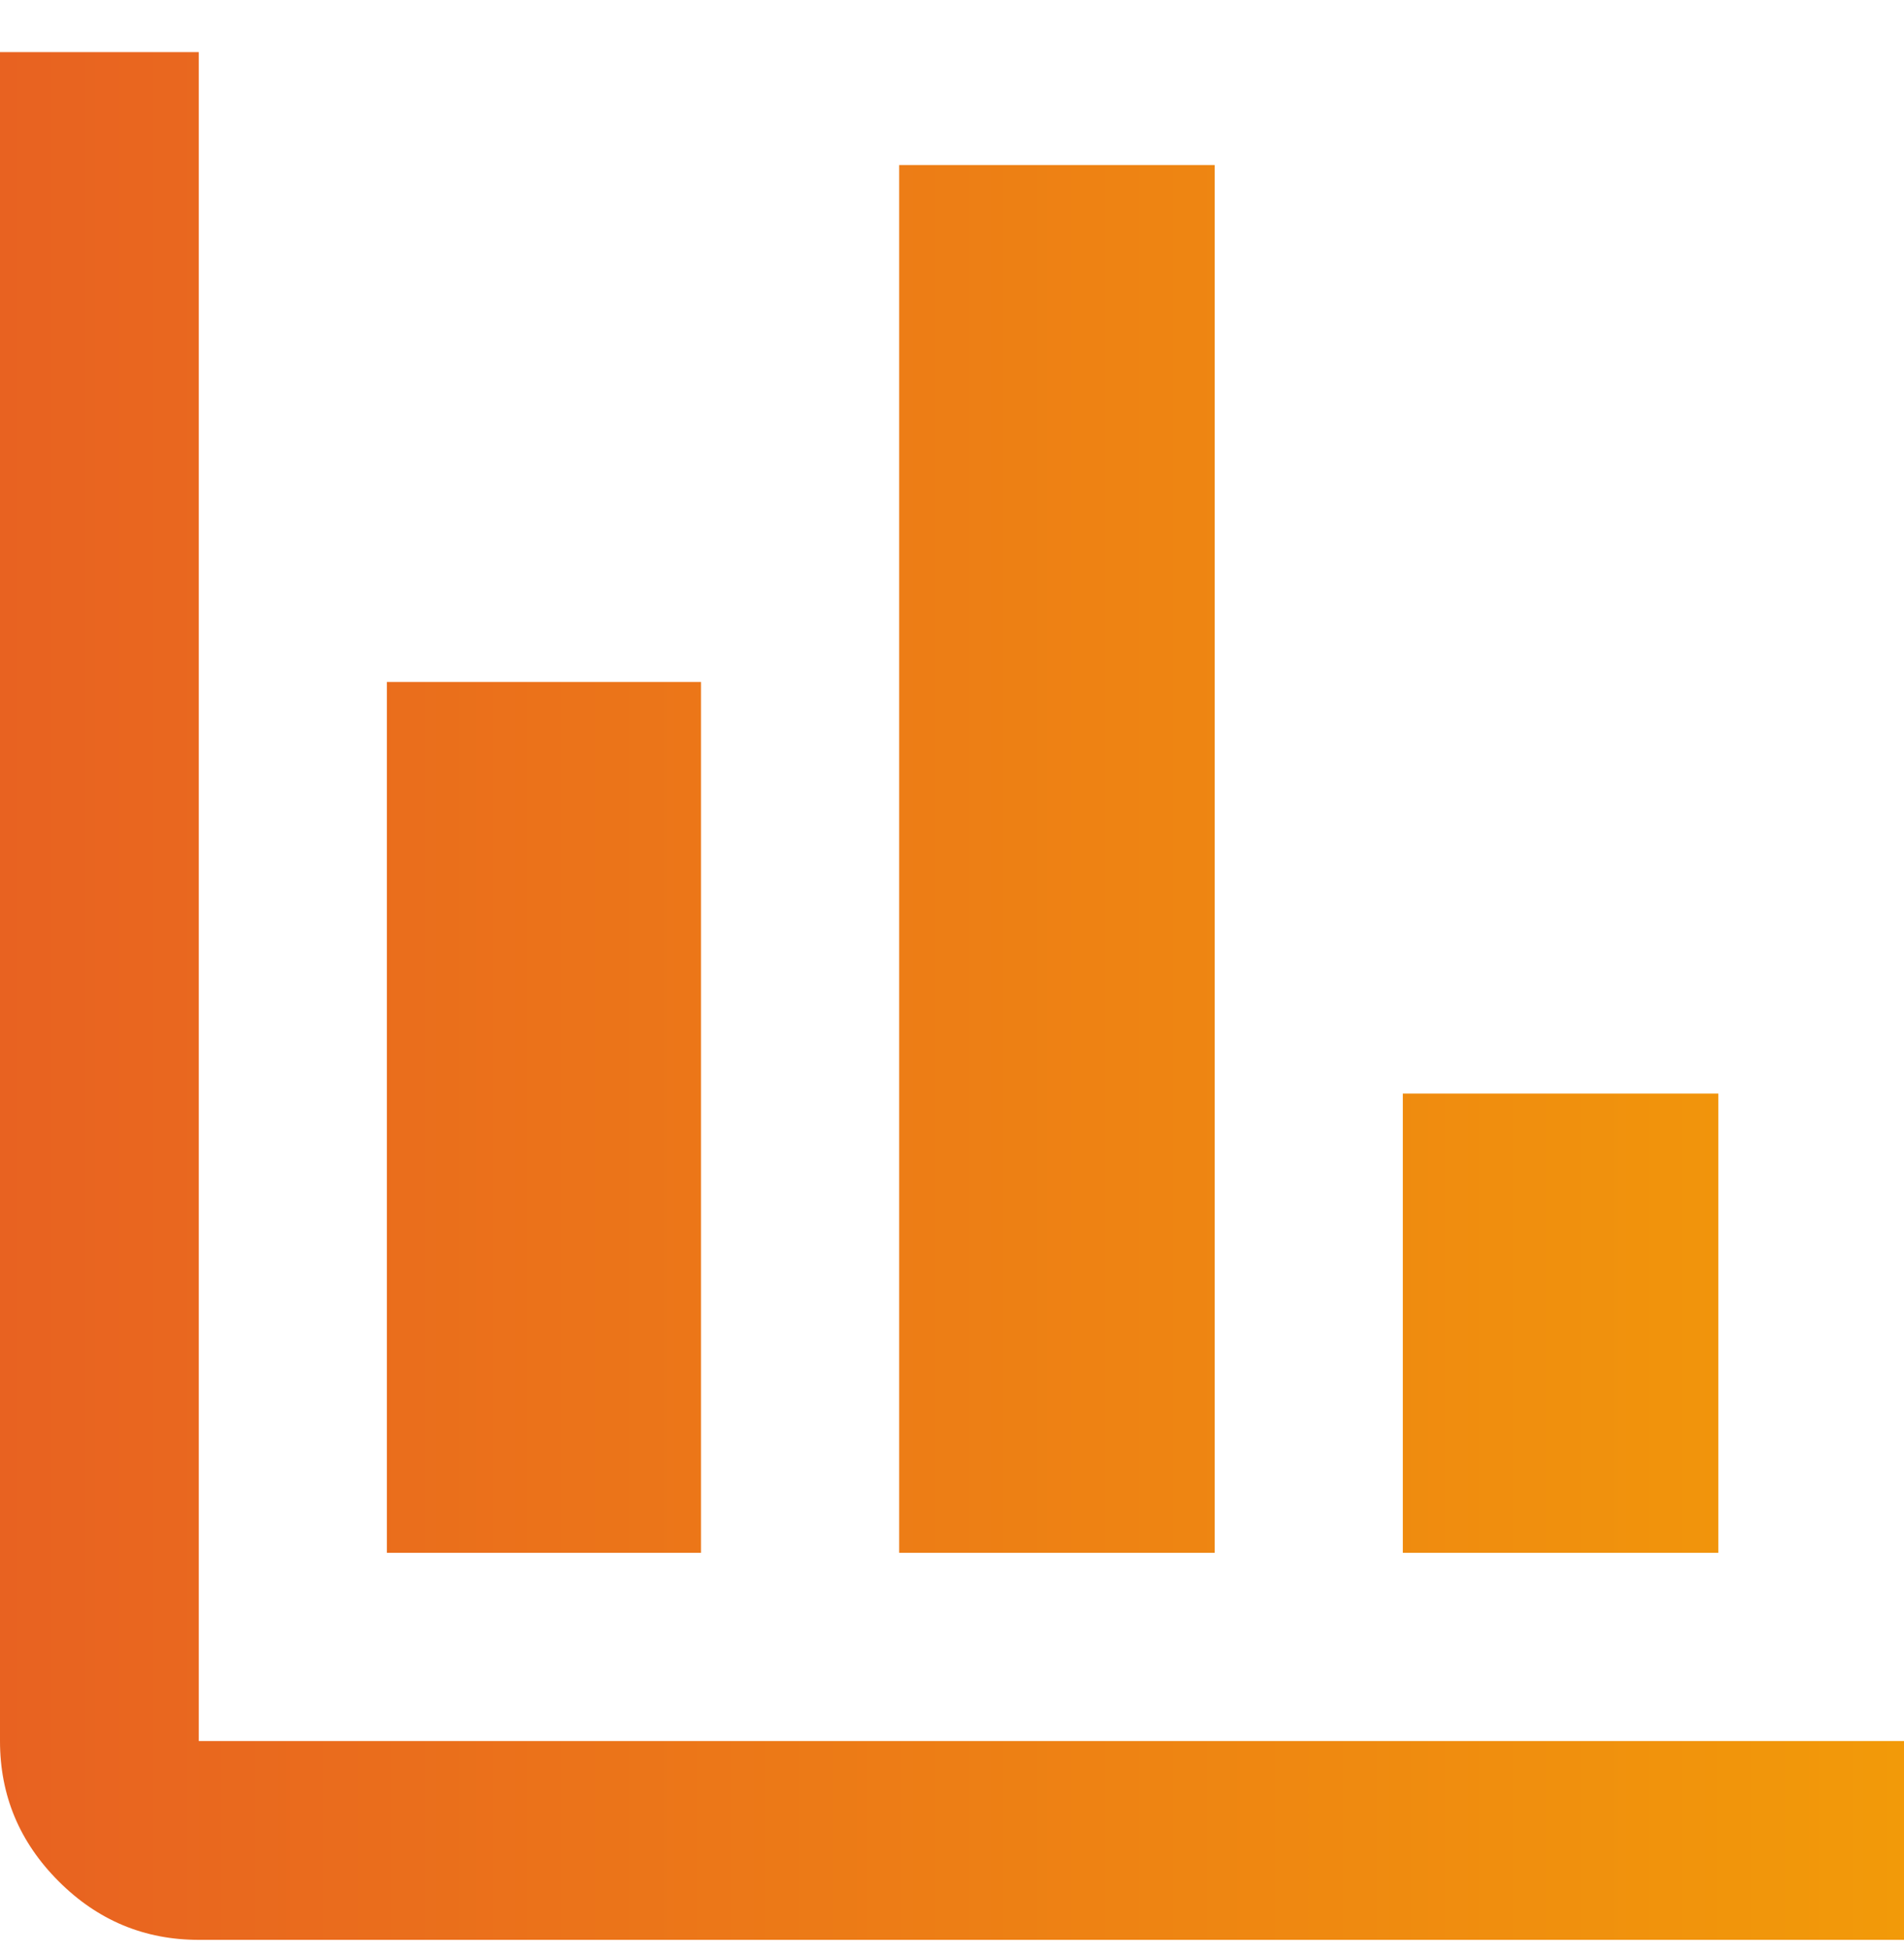
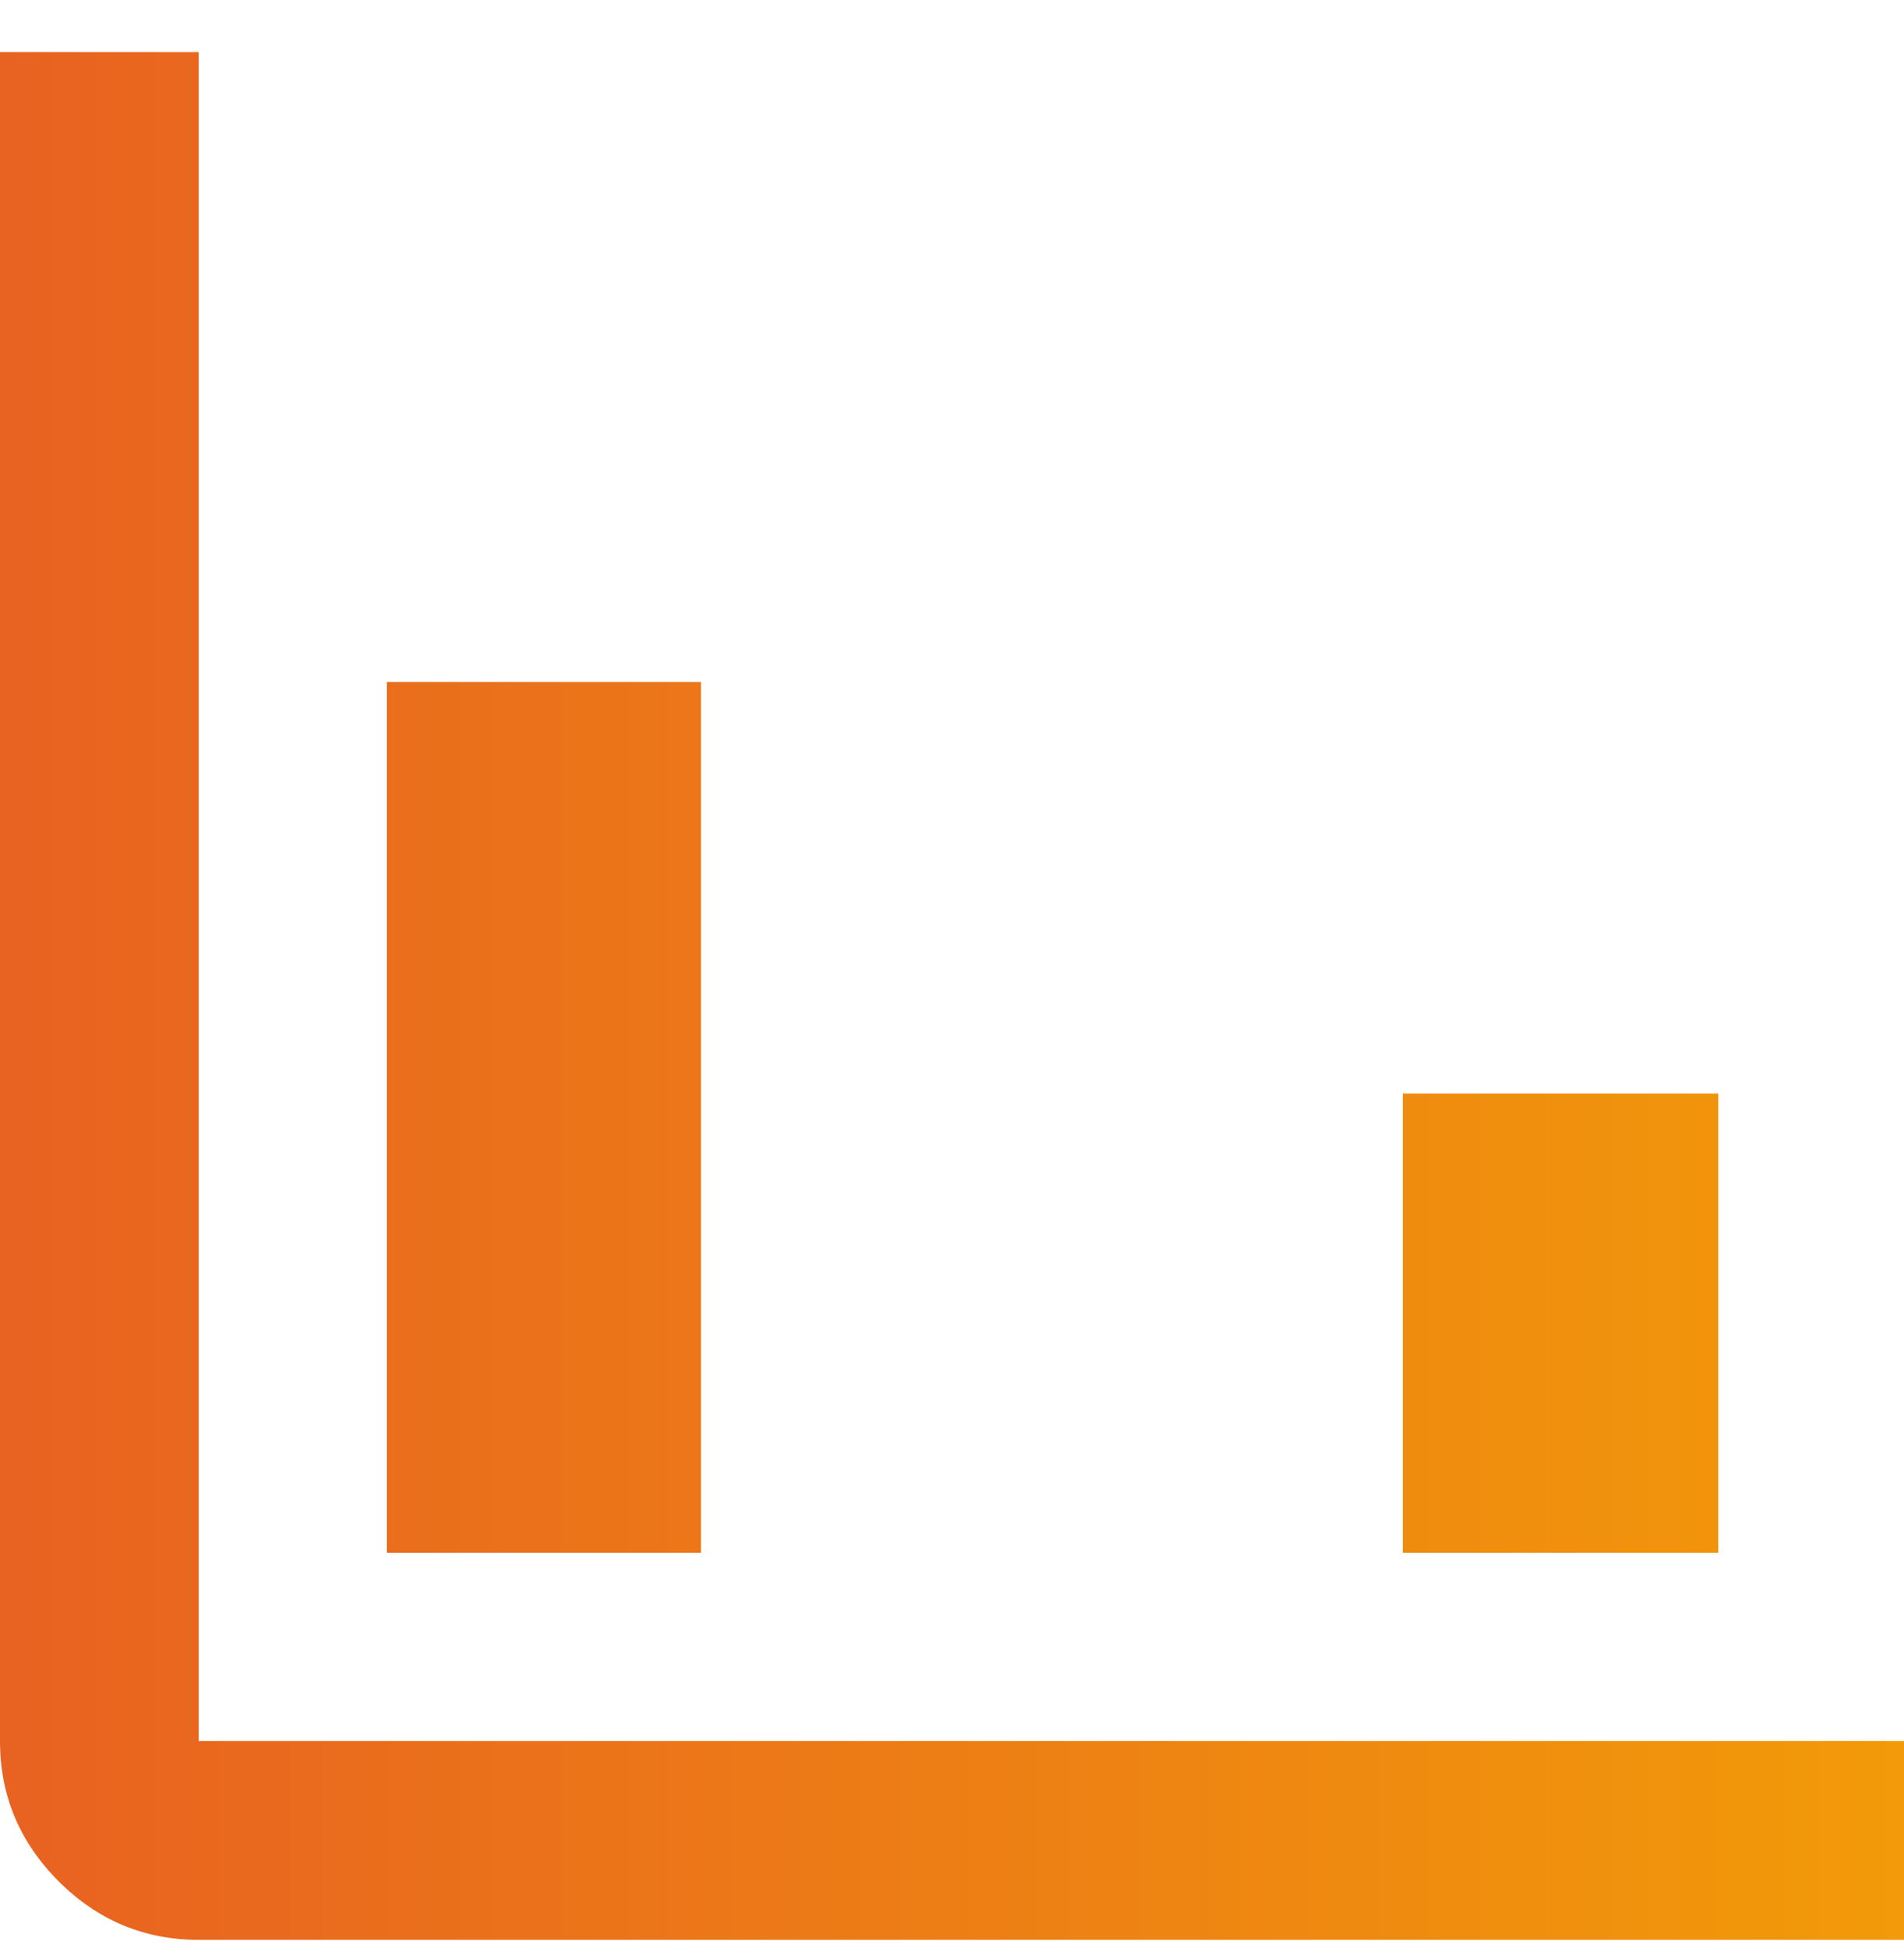
<svg xmlns="http://www.w3.org/2000/svg" width="40" height="41" viewBox="0 0 40 41" fill="none">
-   <path d="M4.175 40.737C3.033 40.737 2.051 40.327 1.231 39.506C0.41 38.685 0 37.704 0 36.562V1.094H4.175V36.562H40V40.737H4.175ZM8.128 32.609V14.322H14.727V32.609H8.128ZM18.89 32.609V3.466H25.519V32.609H18.89ZM29.471 32.609V22.965H36.1V32.609H29.471Z" fill="url(#paint0_linear_4098_2433)" />
+   <path d="M4.175 40.737C3.033 40.737 2.051 40.327 1.231 39.506C0.41 38.685 0 37.704 0 36.562V1.094H4.175V36.562H40V40.737H4.175ZM8.128 32.609V14.322H14.727V32.609H8.128ZM18.89 32.609H25.519V32.609H18.89ZM29.471 32.609V22.965H36.1V32.609H29.471Z" fill="url(#paint0_linear_4098_2433)" />
  <defs>
    <linearGradient id="paint0_linear_4098_2433" x1="-0.004" y1="20.916" x2="40" y2="20.916" gradientUnits="userSpaceOnUse">
      <stop stop-color="#E86221" />
      <stop offset="1" stop-color="#F29A09" />
    </linearGradient>
  </defs>
</svg>